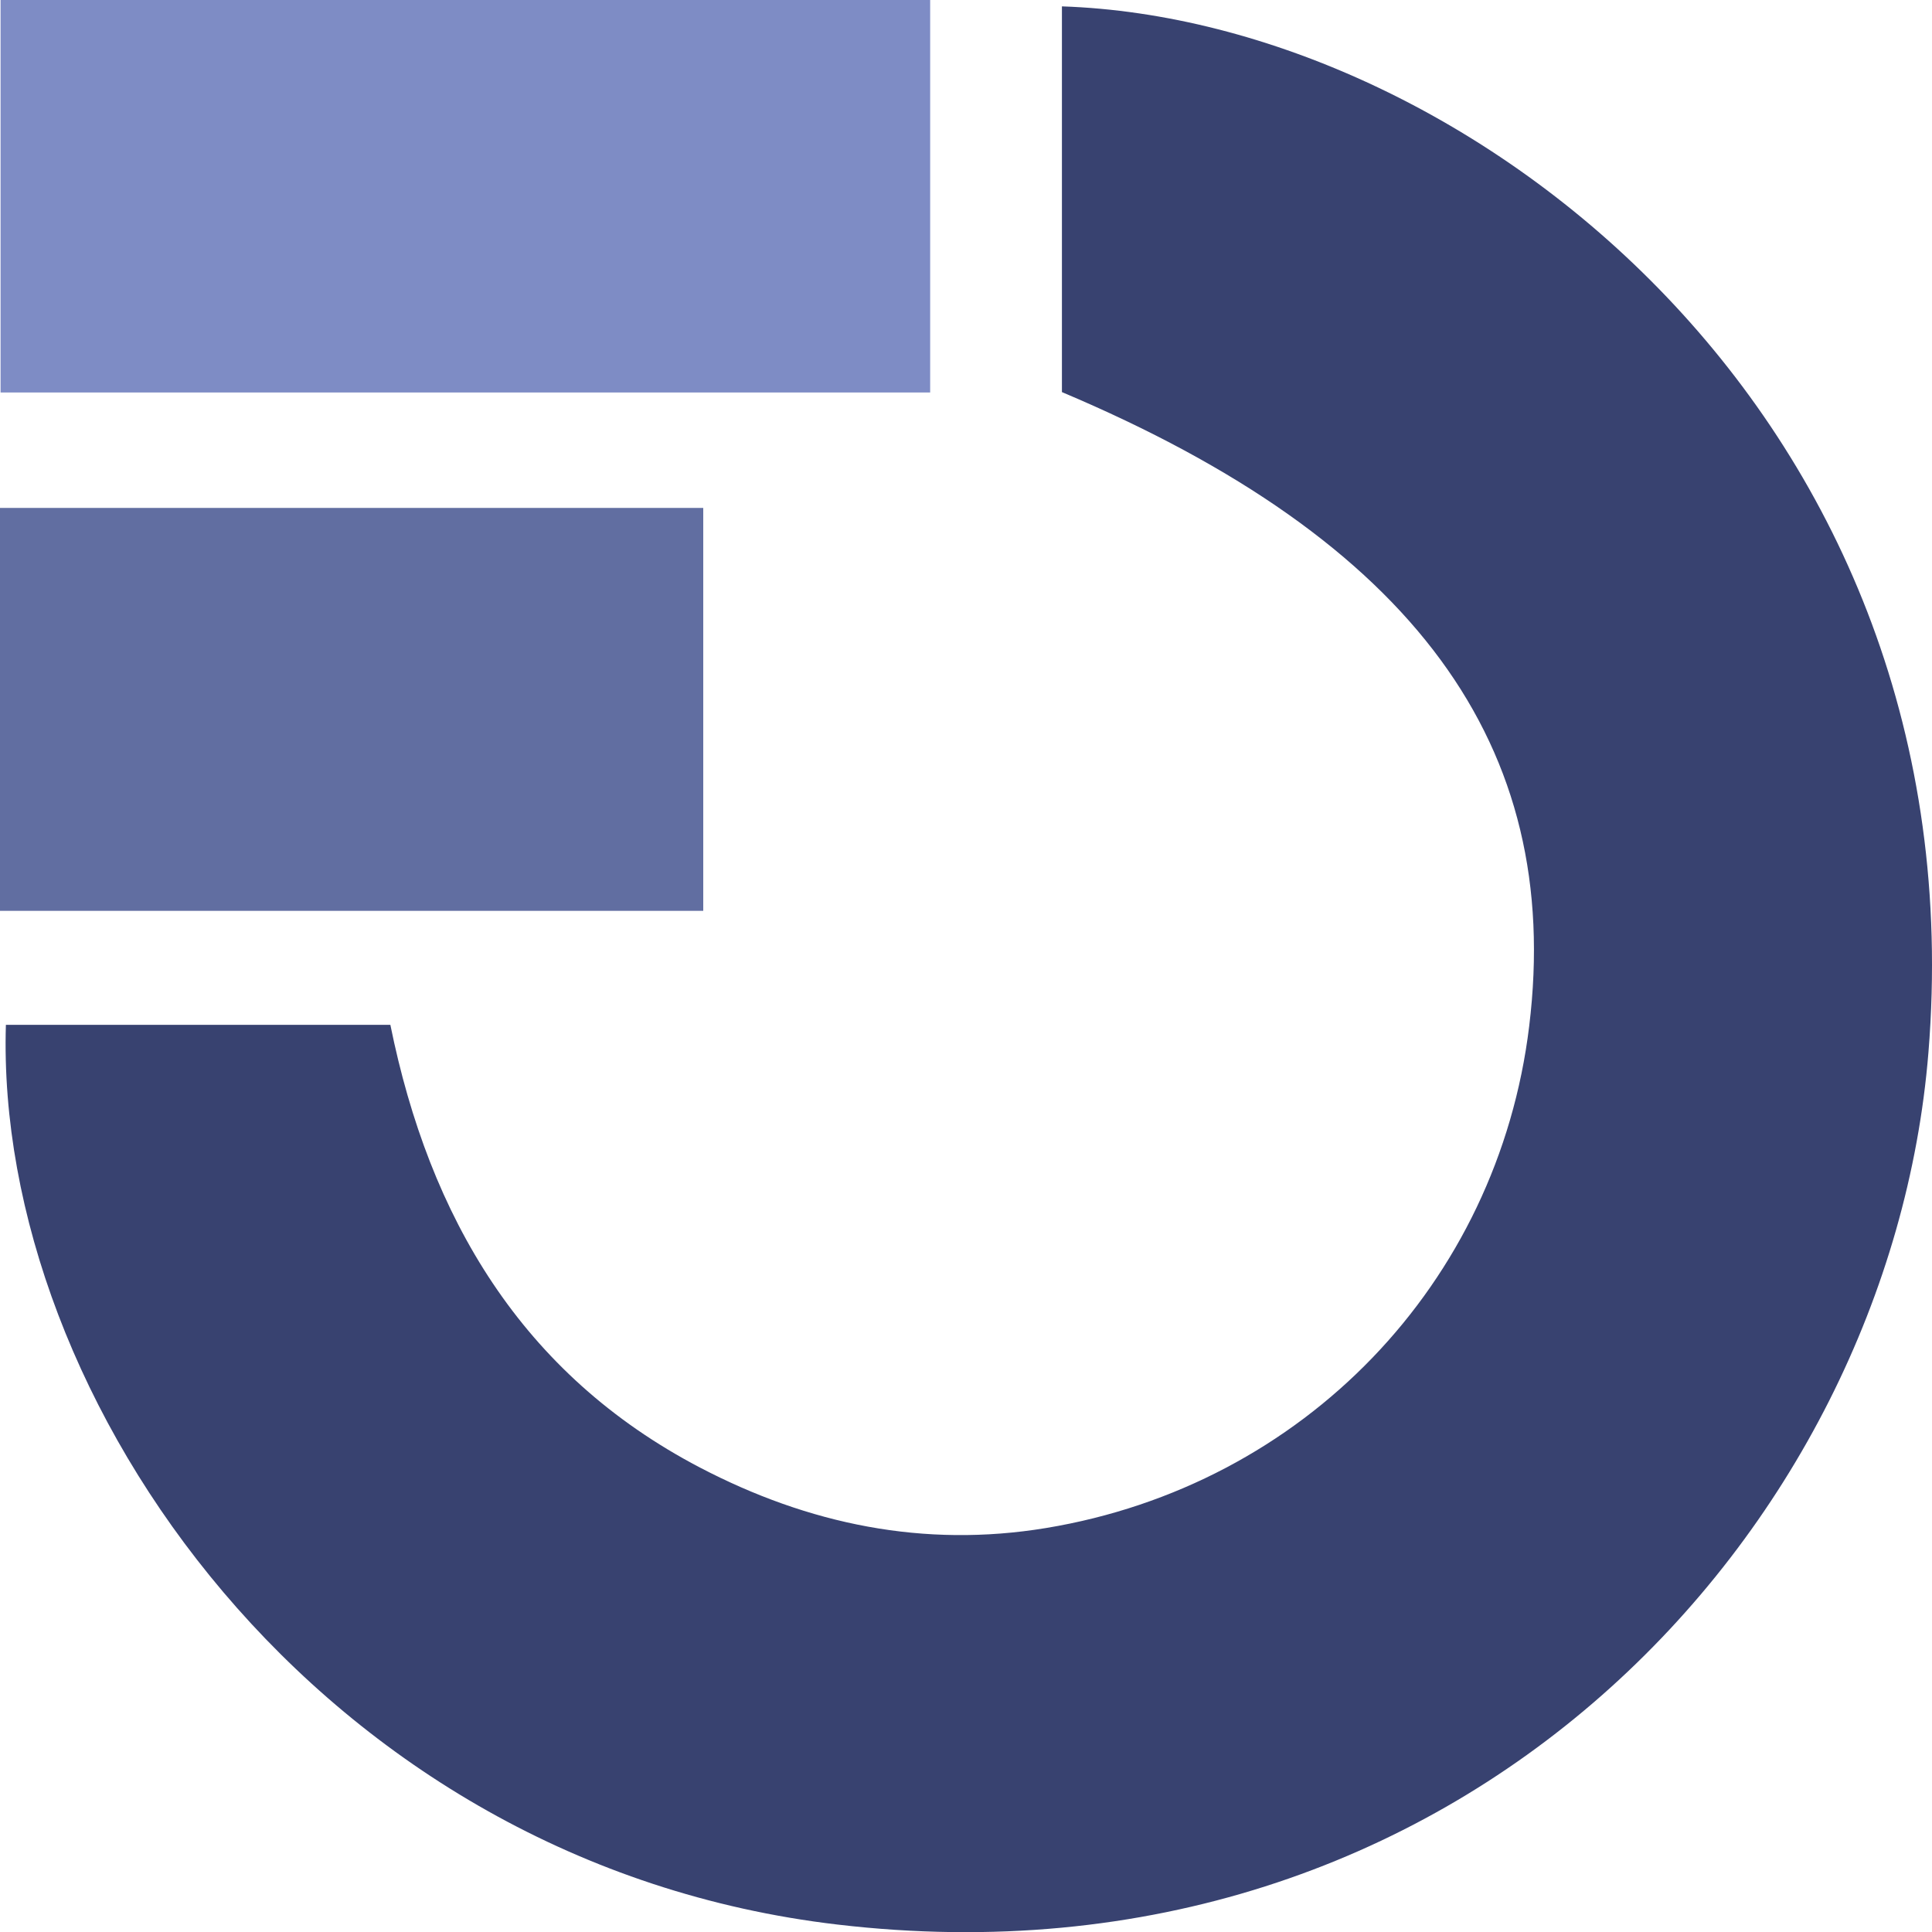
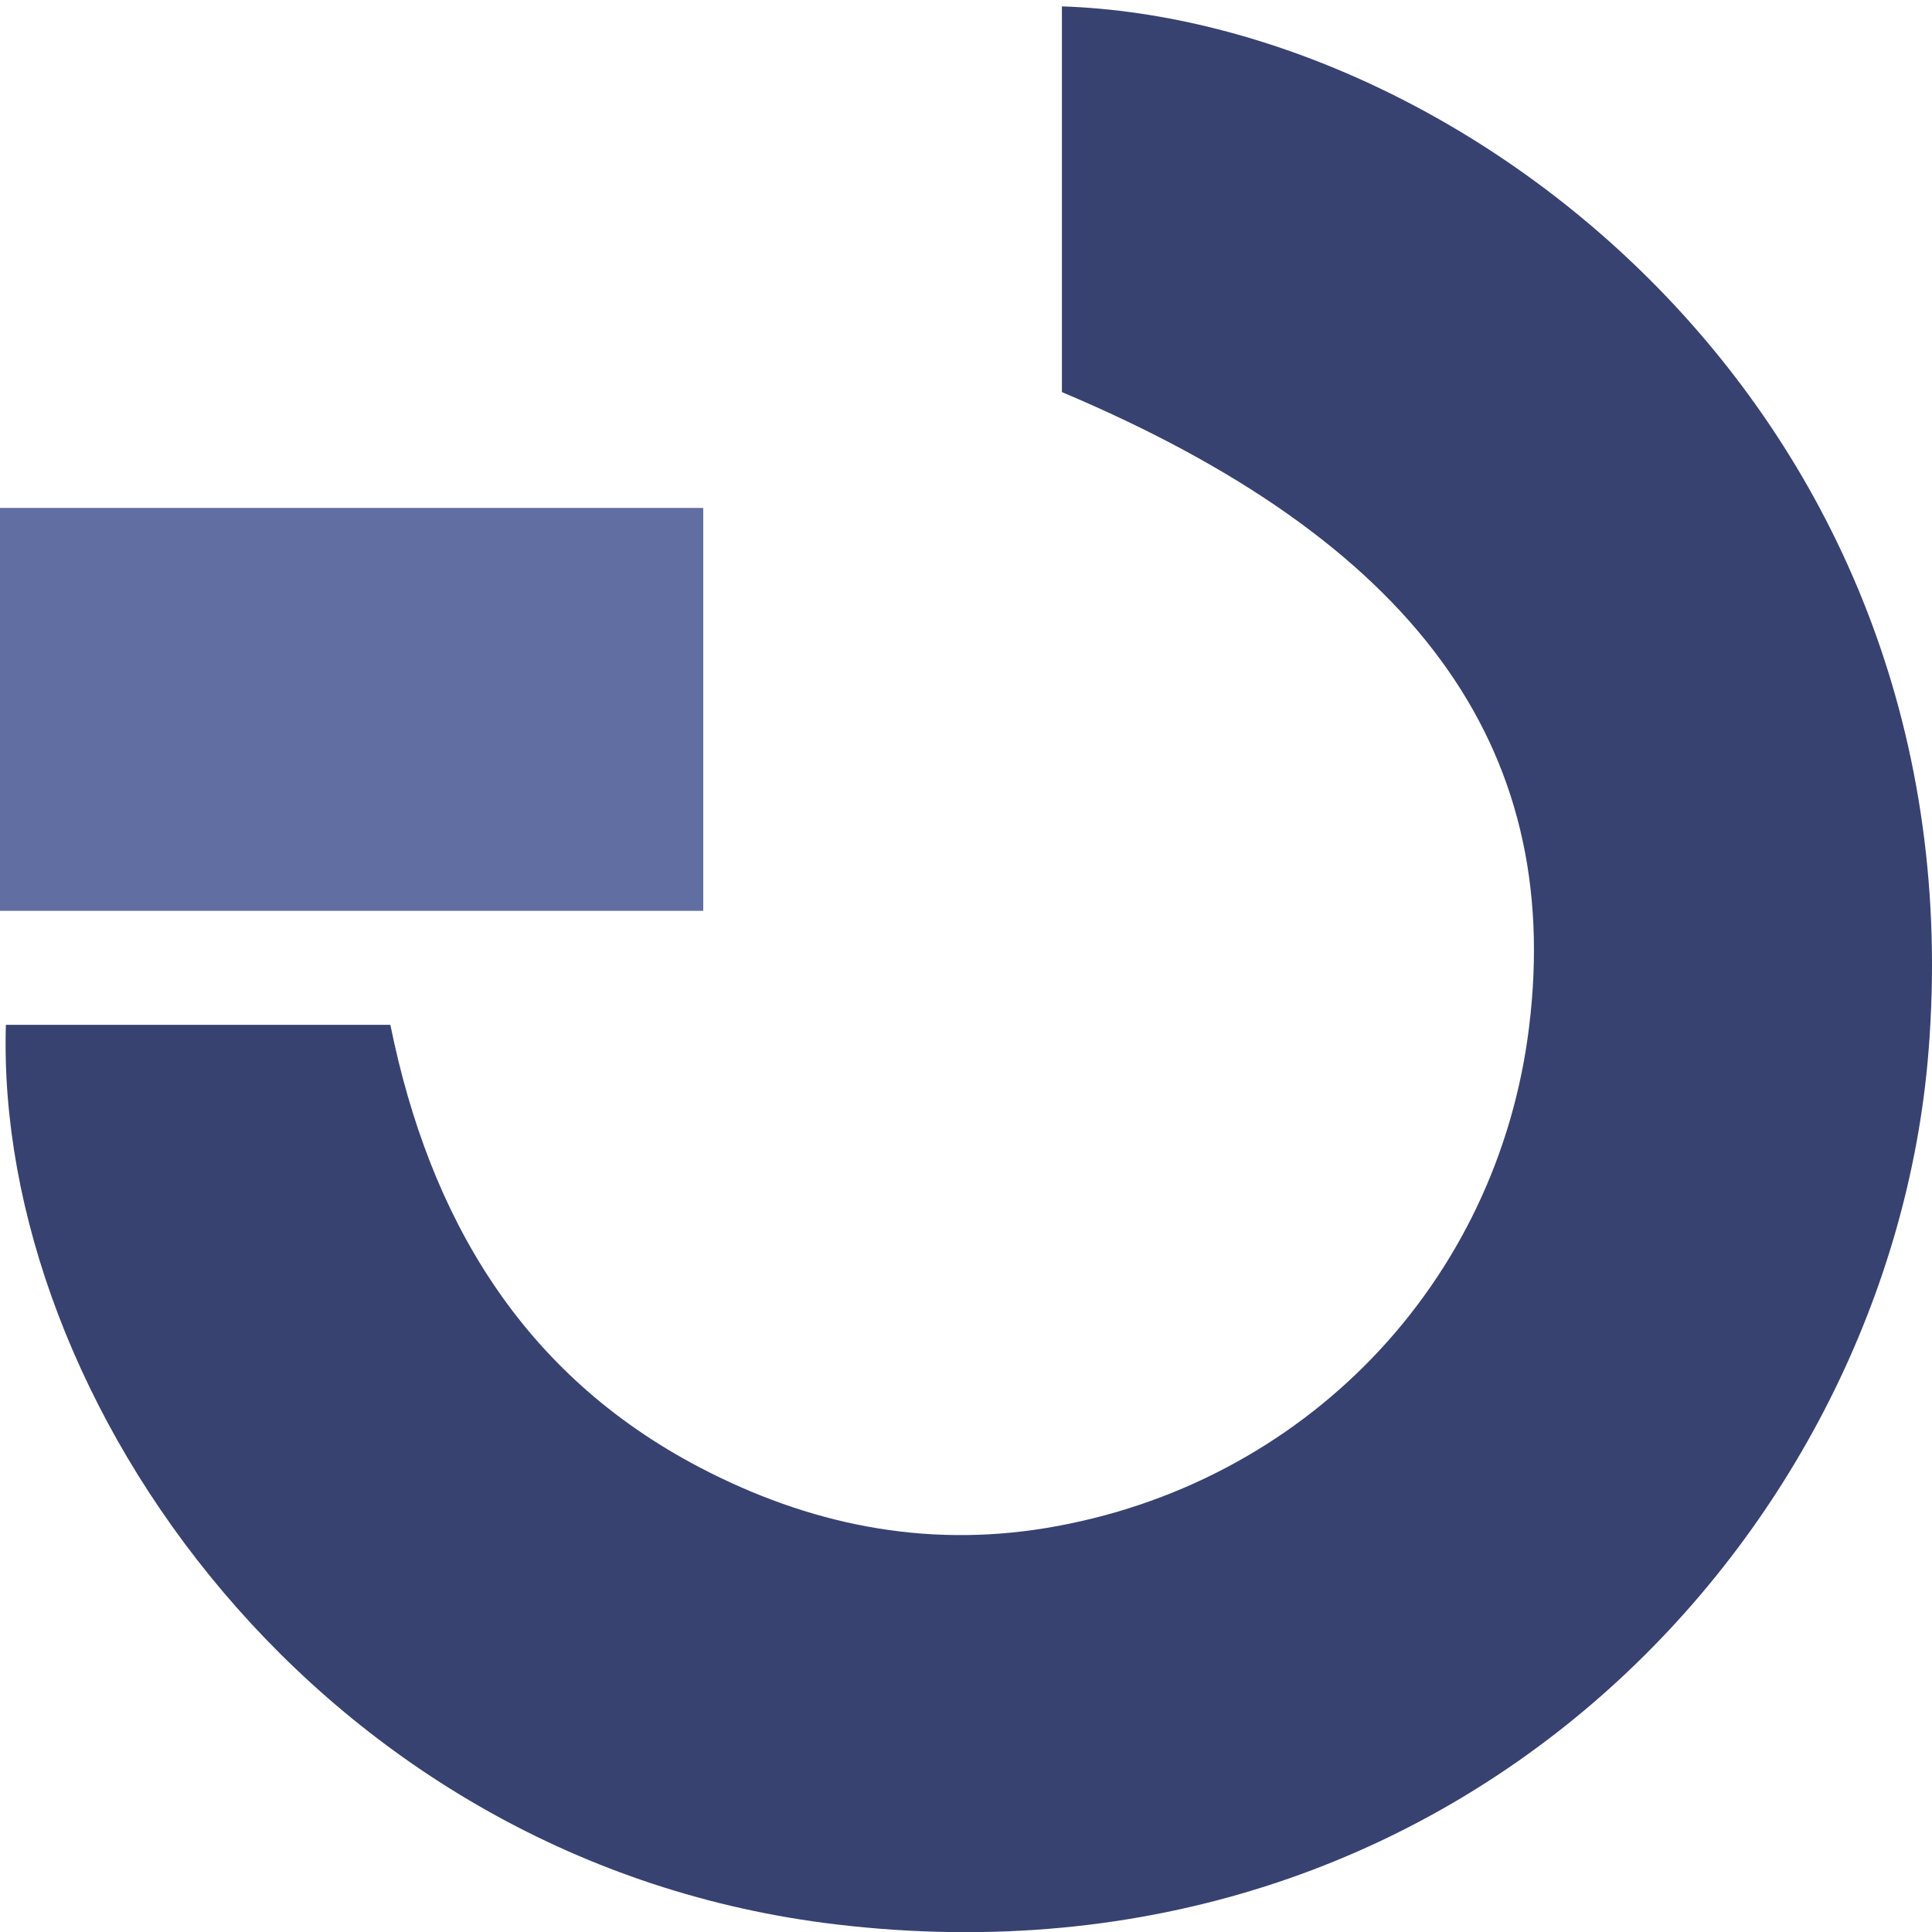
<svg xmlns="http://www.w3.org/2000/svg" id="Layer_1" viewBox="0 0 200 200.02">
  <defs>
    <style>.cls-1{fill:#616ea1;}.cls-1,.cls-2,.cls-3{stroke-width:0px;}.cls-2{fill:#384270;}.cls-3{fill:#7e8cc5;}</style>
  </defs>
-   <path class="cls-2" d="m109.93.66c42.03,1.4,95.02,42.71,89.7,108.3-4.02,49.51-48.5,97.84-112.93,90.27C33.15,192.95-.58,144.82.61,106.09h39.8c4.04,19.94,13.58,36.17,32.05,45.83,11.23,5.87,23.17,8.35,35.83,6.26,26.67-4.41,46.77-25.3,50.01-51.94,3.55-29.06-11.93-50.28-48.37-65.65V.66Z" />
-   <rect class="cls-3" x=".06" width="96.23" height="40.63" />
+   <path class="cls-2" d="m109.93.66c42.03,1.4,95.02,42.71,89.7,108.3-4.02,49.51-48.5,97.84-112.93,90.27C33.15,192.95-.58,144.82.61,106.09h39.8c4.04,19.94,13.58,36.17,32.05,45.83,11.23,5.87,23.17,8.35,35.83,6.26,26.67-4.41,46.77-25.3,50.01-51.94,3.55-29.06-11.93-50.28-48.37-65.65Z" />
  <rect class="cls-1" y="52.58" width="72.8" height="41.71" />
</svg>